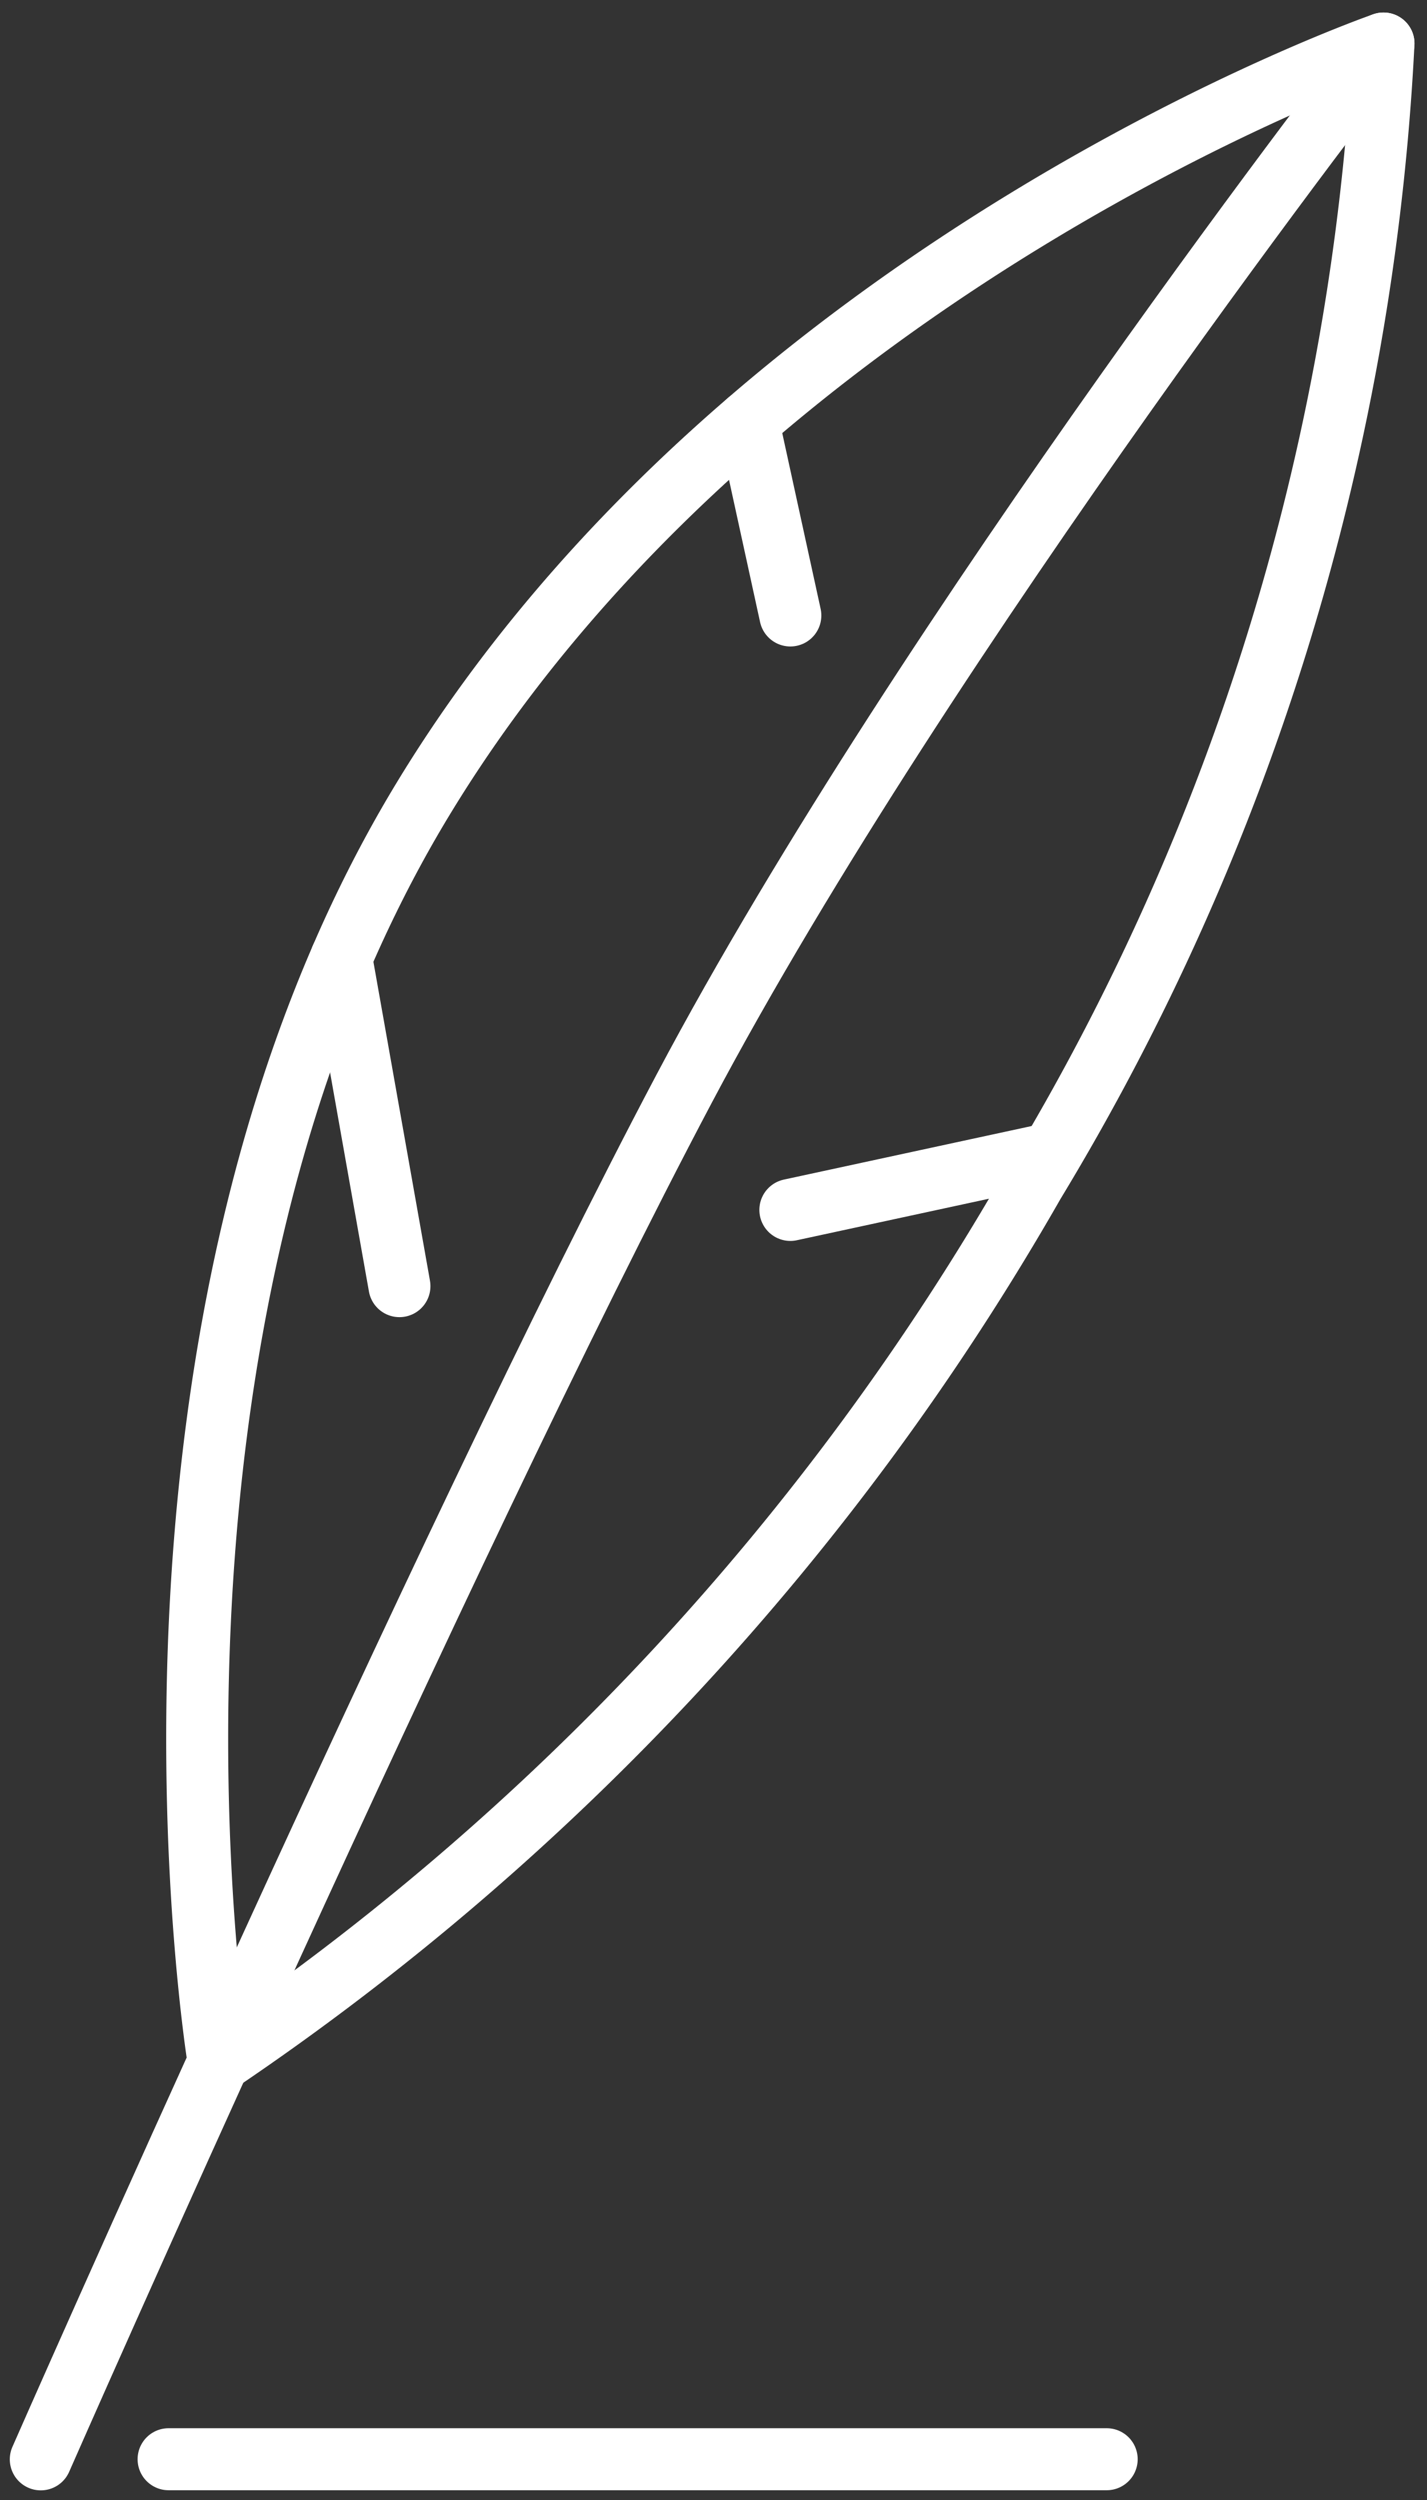
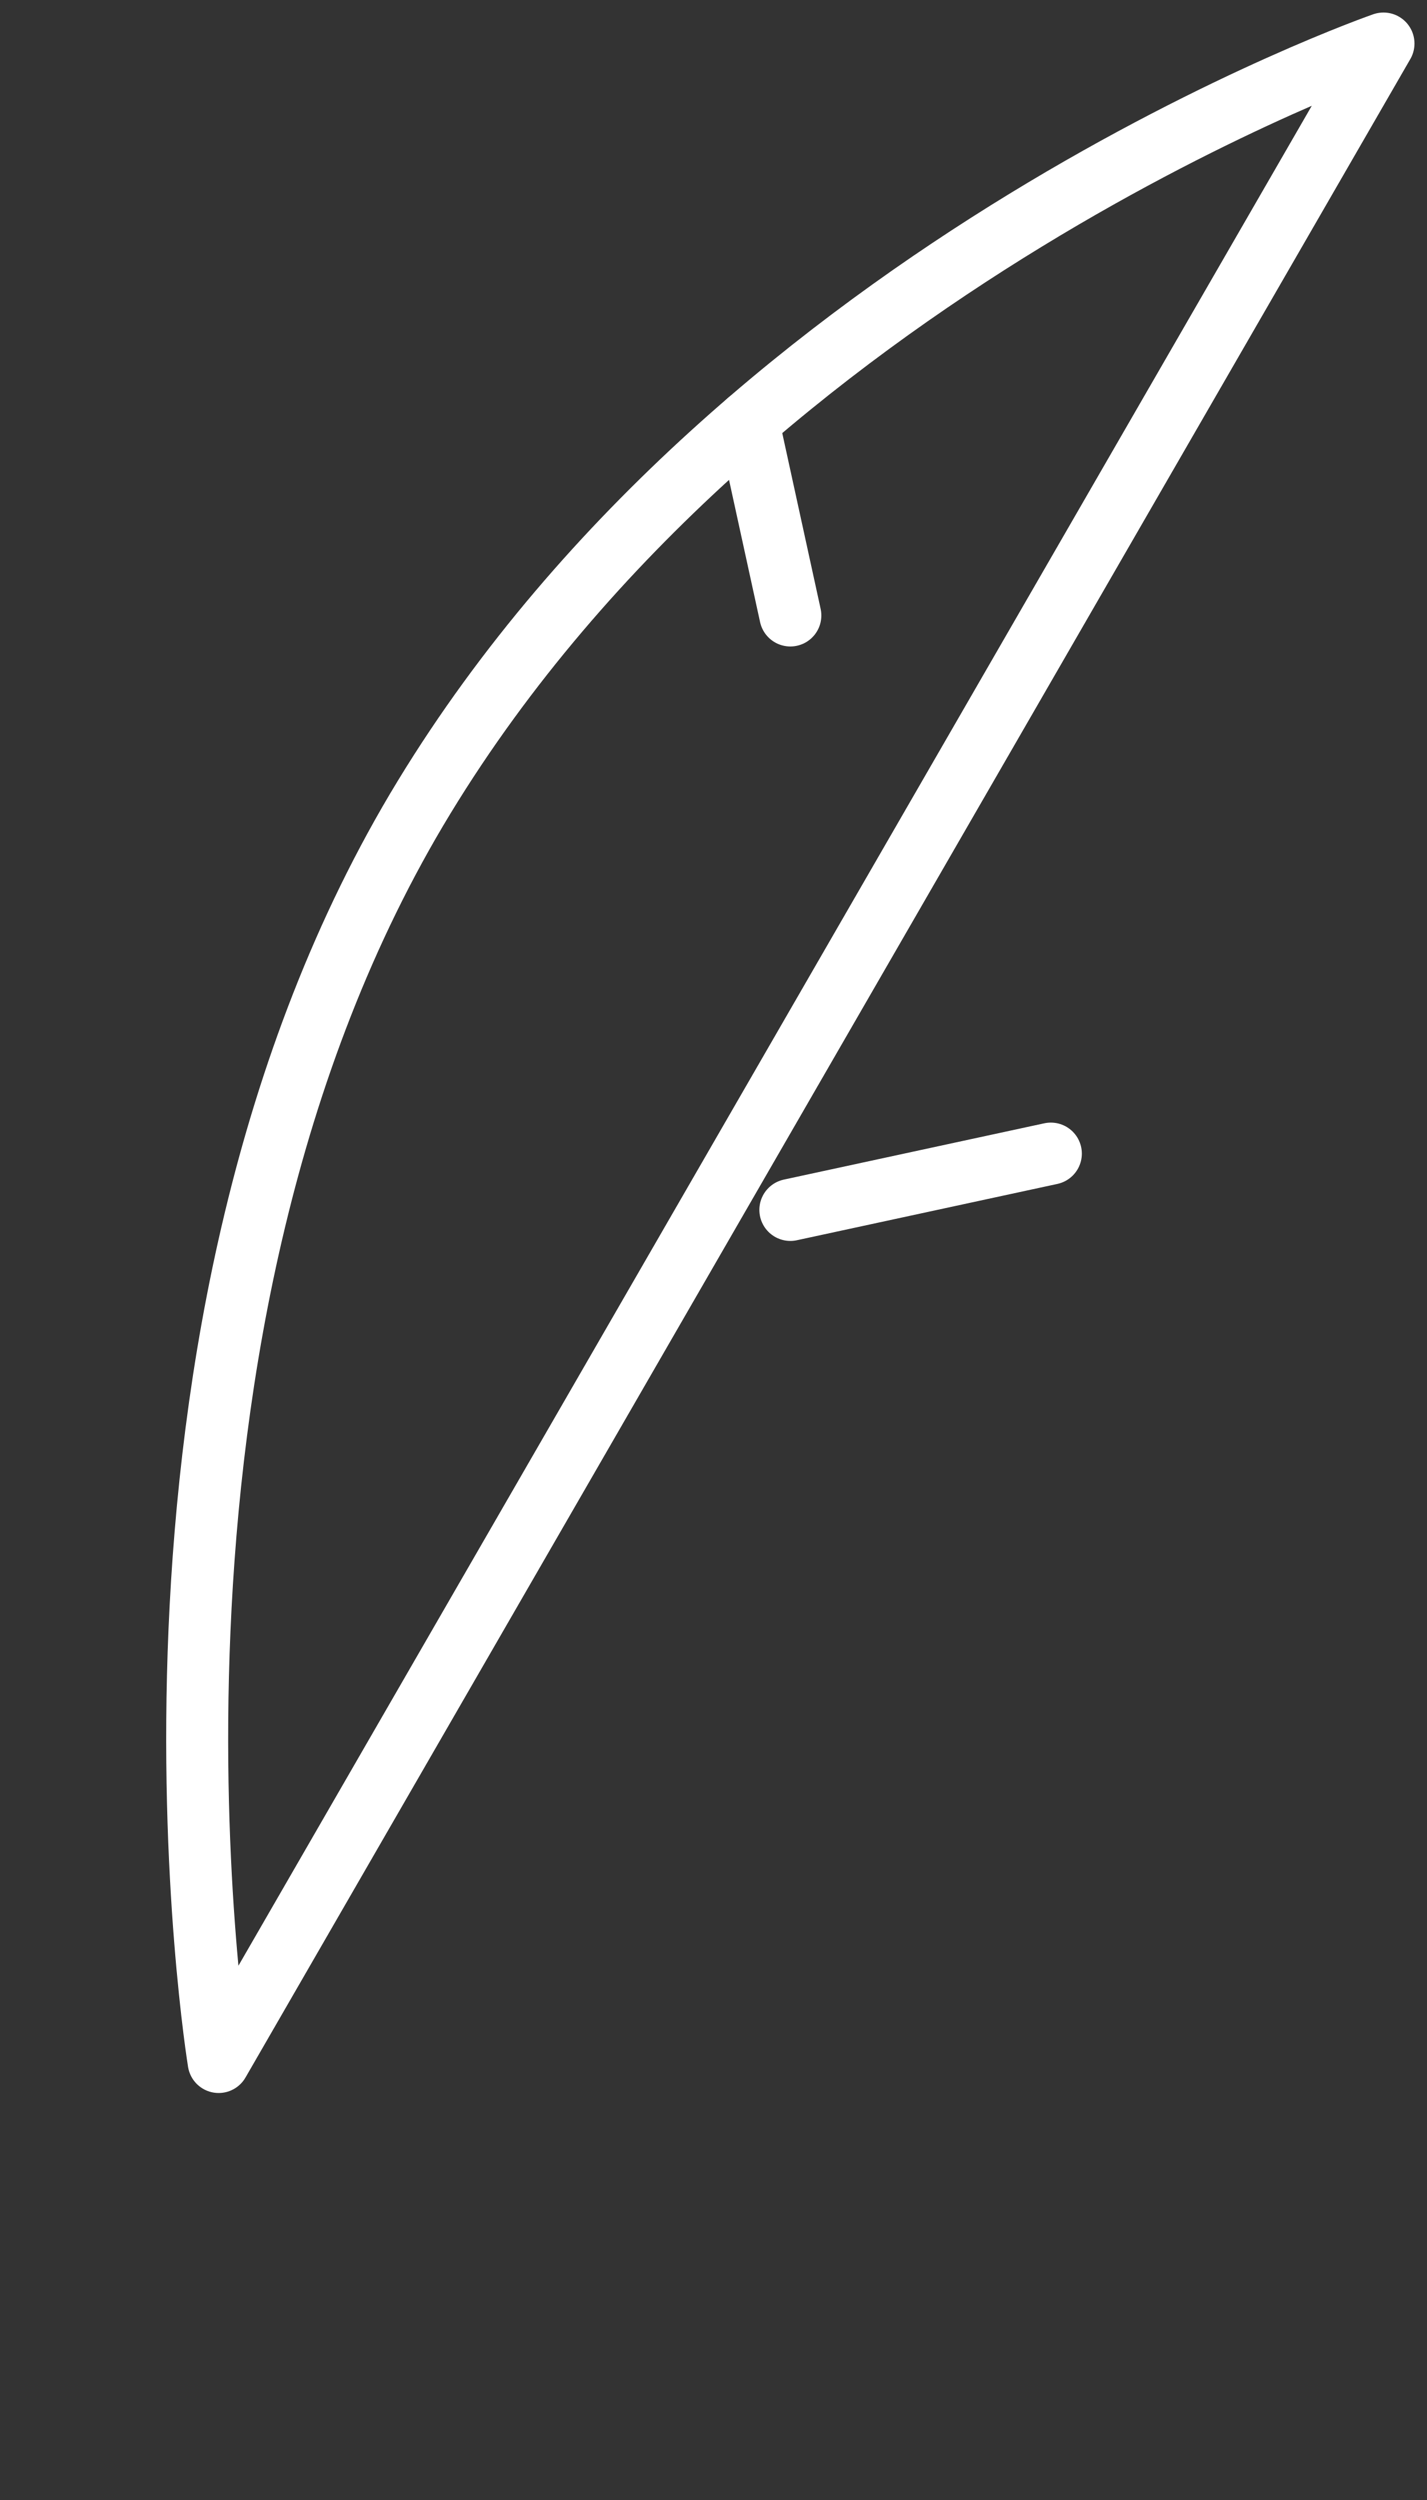
<svg xmlns="http://www.w3.org/2000/svg" width="23.024" height="40.312" viewBox="0 0 23.024 40.312">
  <rect x="0" y="0" width="23.024" height="40.312" fill="#333333" stroke="none" />
  <g id="Group_758" data-name="Group 758" transform="translate(542.688 -533.924)">
-     <path id="Path_1230" data-name="Path 1230" d="M-517.594,567.172s-1.929-11.787,3.315-20.394,15.479-12.152,15.479-12.152A39.273,39.273,0,0,1-504.441,553,42.6,42.6,0,0,1-517.594,567.172Z" transform="translate(-21.566 0)" fill="none" stroke="#fff" stroke-linecap="round" stroke-linejoin="round" stroke-width="1" />
-     <path id="Path_1231" data-name="Path 1231" d="M-520.366,534.626s-7.378,9.476-11.284,16.853-10.38,22.1-10.38,22.1" transform="translate(0 0)" fill="none" stroke="#fff" stroke-linecap="round" stroke-linejoin="round" stroke-width="1" />
+     <path id="Path_1230" data-name="Path 1230" d="M-517.594,567.172s-1.929-11.787,3.315-20.394,15.479-12.152,15.479-12.152Z" transform="translate(-21.566 0)" fill="none" stroke="#fff" stroke-linecap="round" stroke-linejoin="round" stroke-width="1" />
    <line id="Line_65" data-name="Line 65" x2="0.683" y2="3.126" transform="translate(-530.619 540.722)" fill="none" stroke="#fff" stroke-linecap="round" stroke-linejoin="round" stroke-width="1" />
    <line id="Line_66" data-name="Line 66" x1="4.203" y2="0.908" transform="translate(-529.936 552.525)" fill="none" stroke="#fff" stroke-linecap="round" stroke-linejoin="round" stroke-width="1" />
-     <line id="Line_67" data-name="Line 67" x2="0.939" y2="5.291" transform="translate(-537.182 549.371)" fill="none" stroke="#fff" stroke-linecap="round" stroke-linejoin="round" stroke-width="1" />
-     <line id="Line_68" data-name="Line 68" x2="15.136" transform="translate(-539.968 573.577)" fill="none" stroke="#fff" stroke-linecap="round" stroke-linejoin="round" stroke-width="1" />
  </g>
</svg>